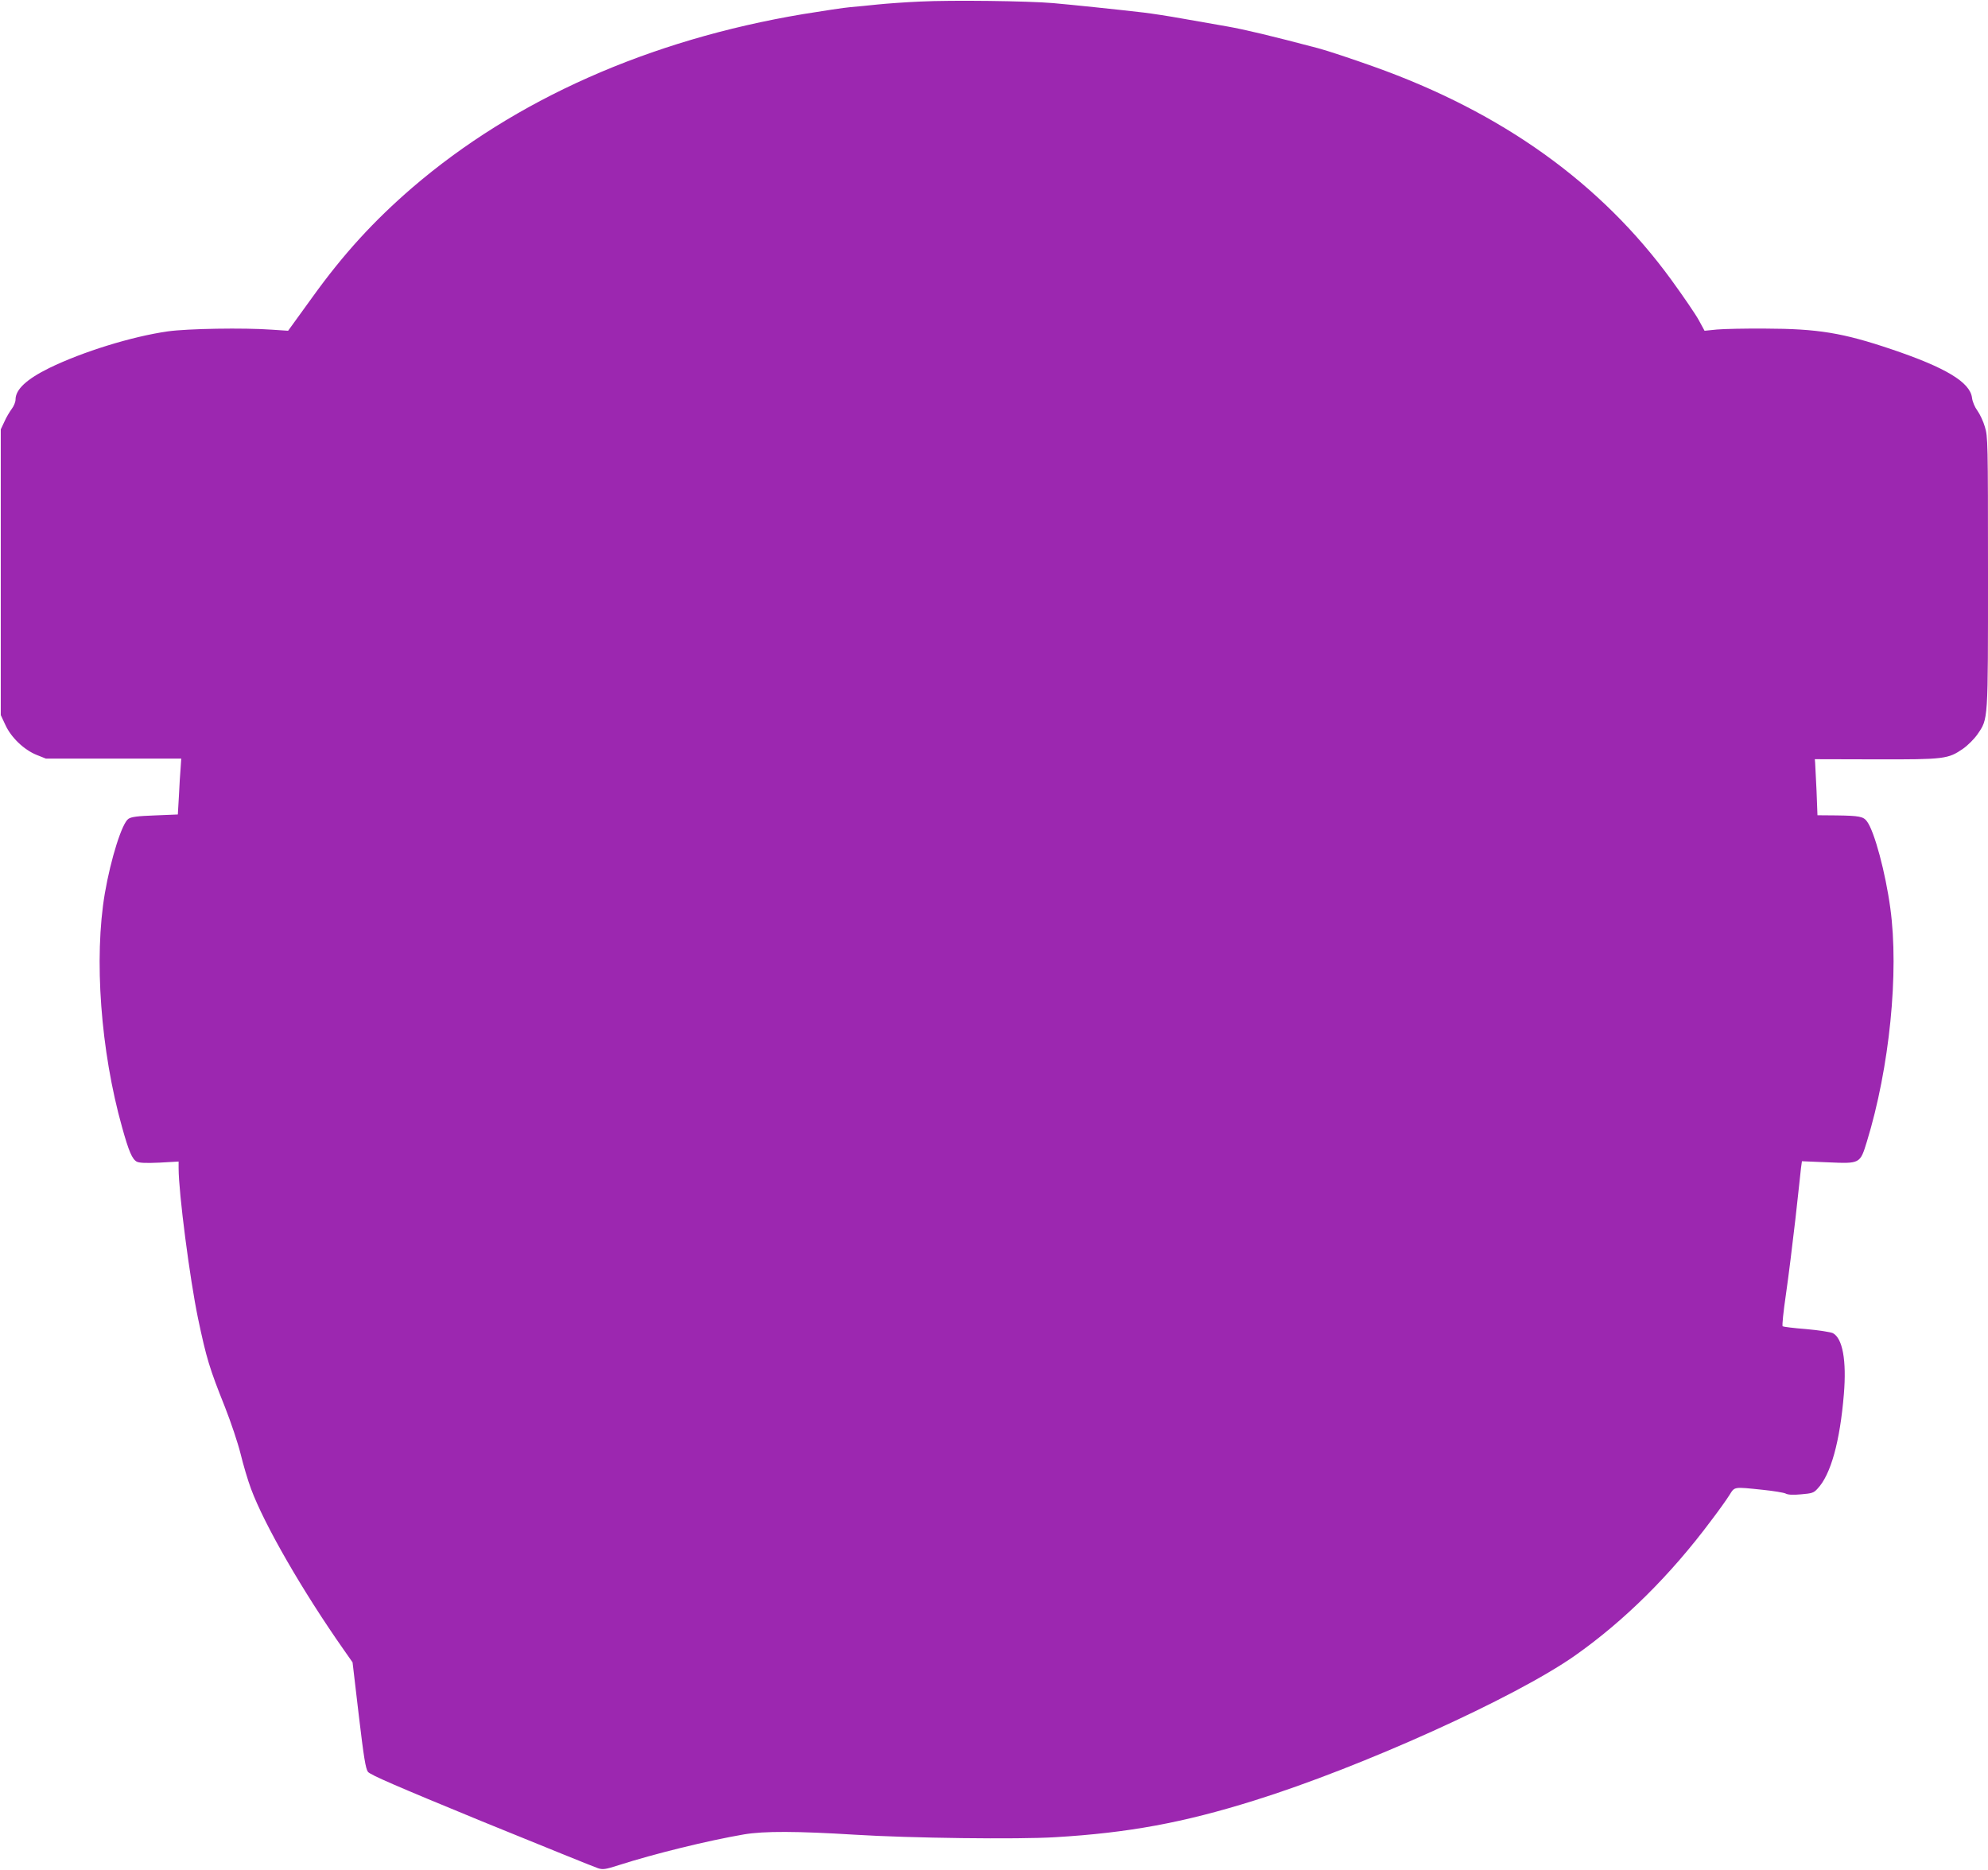
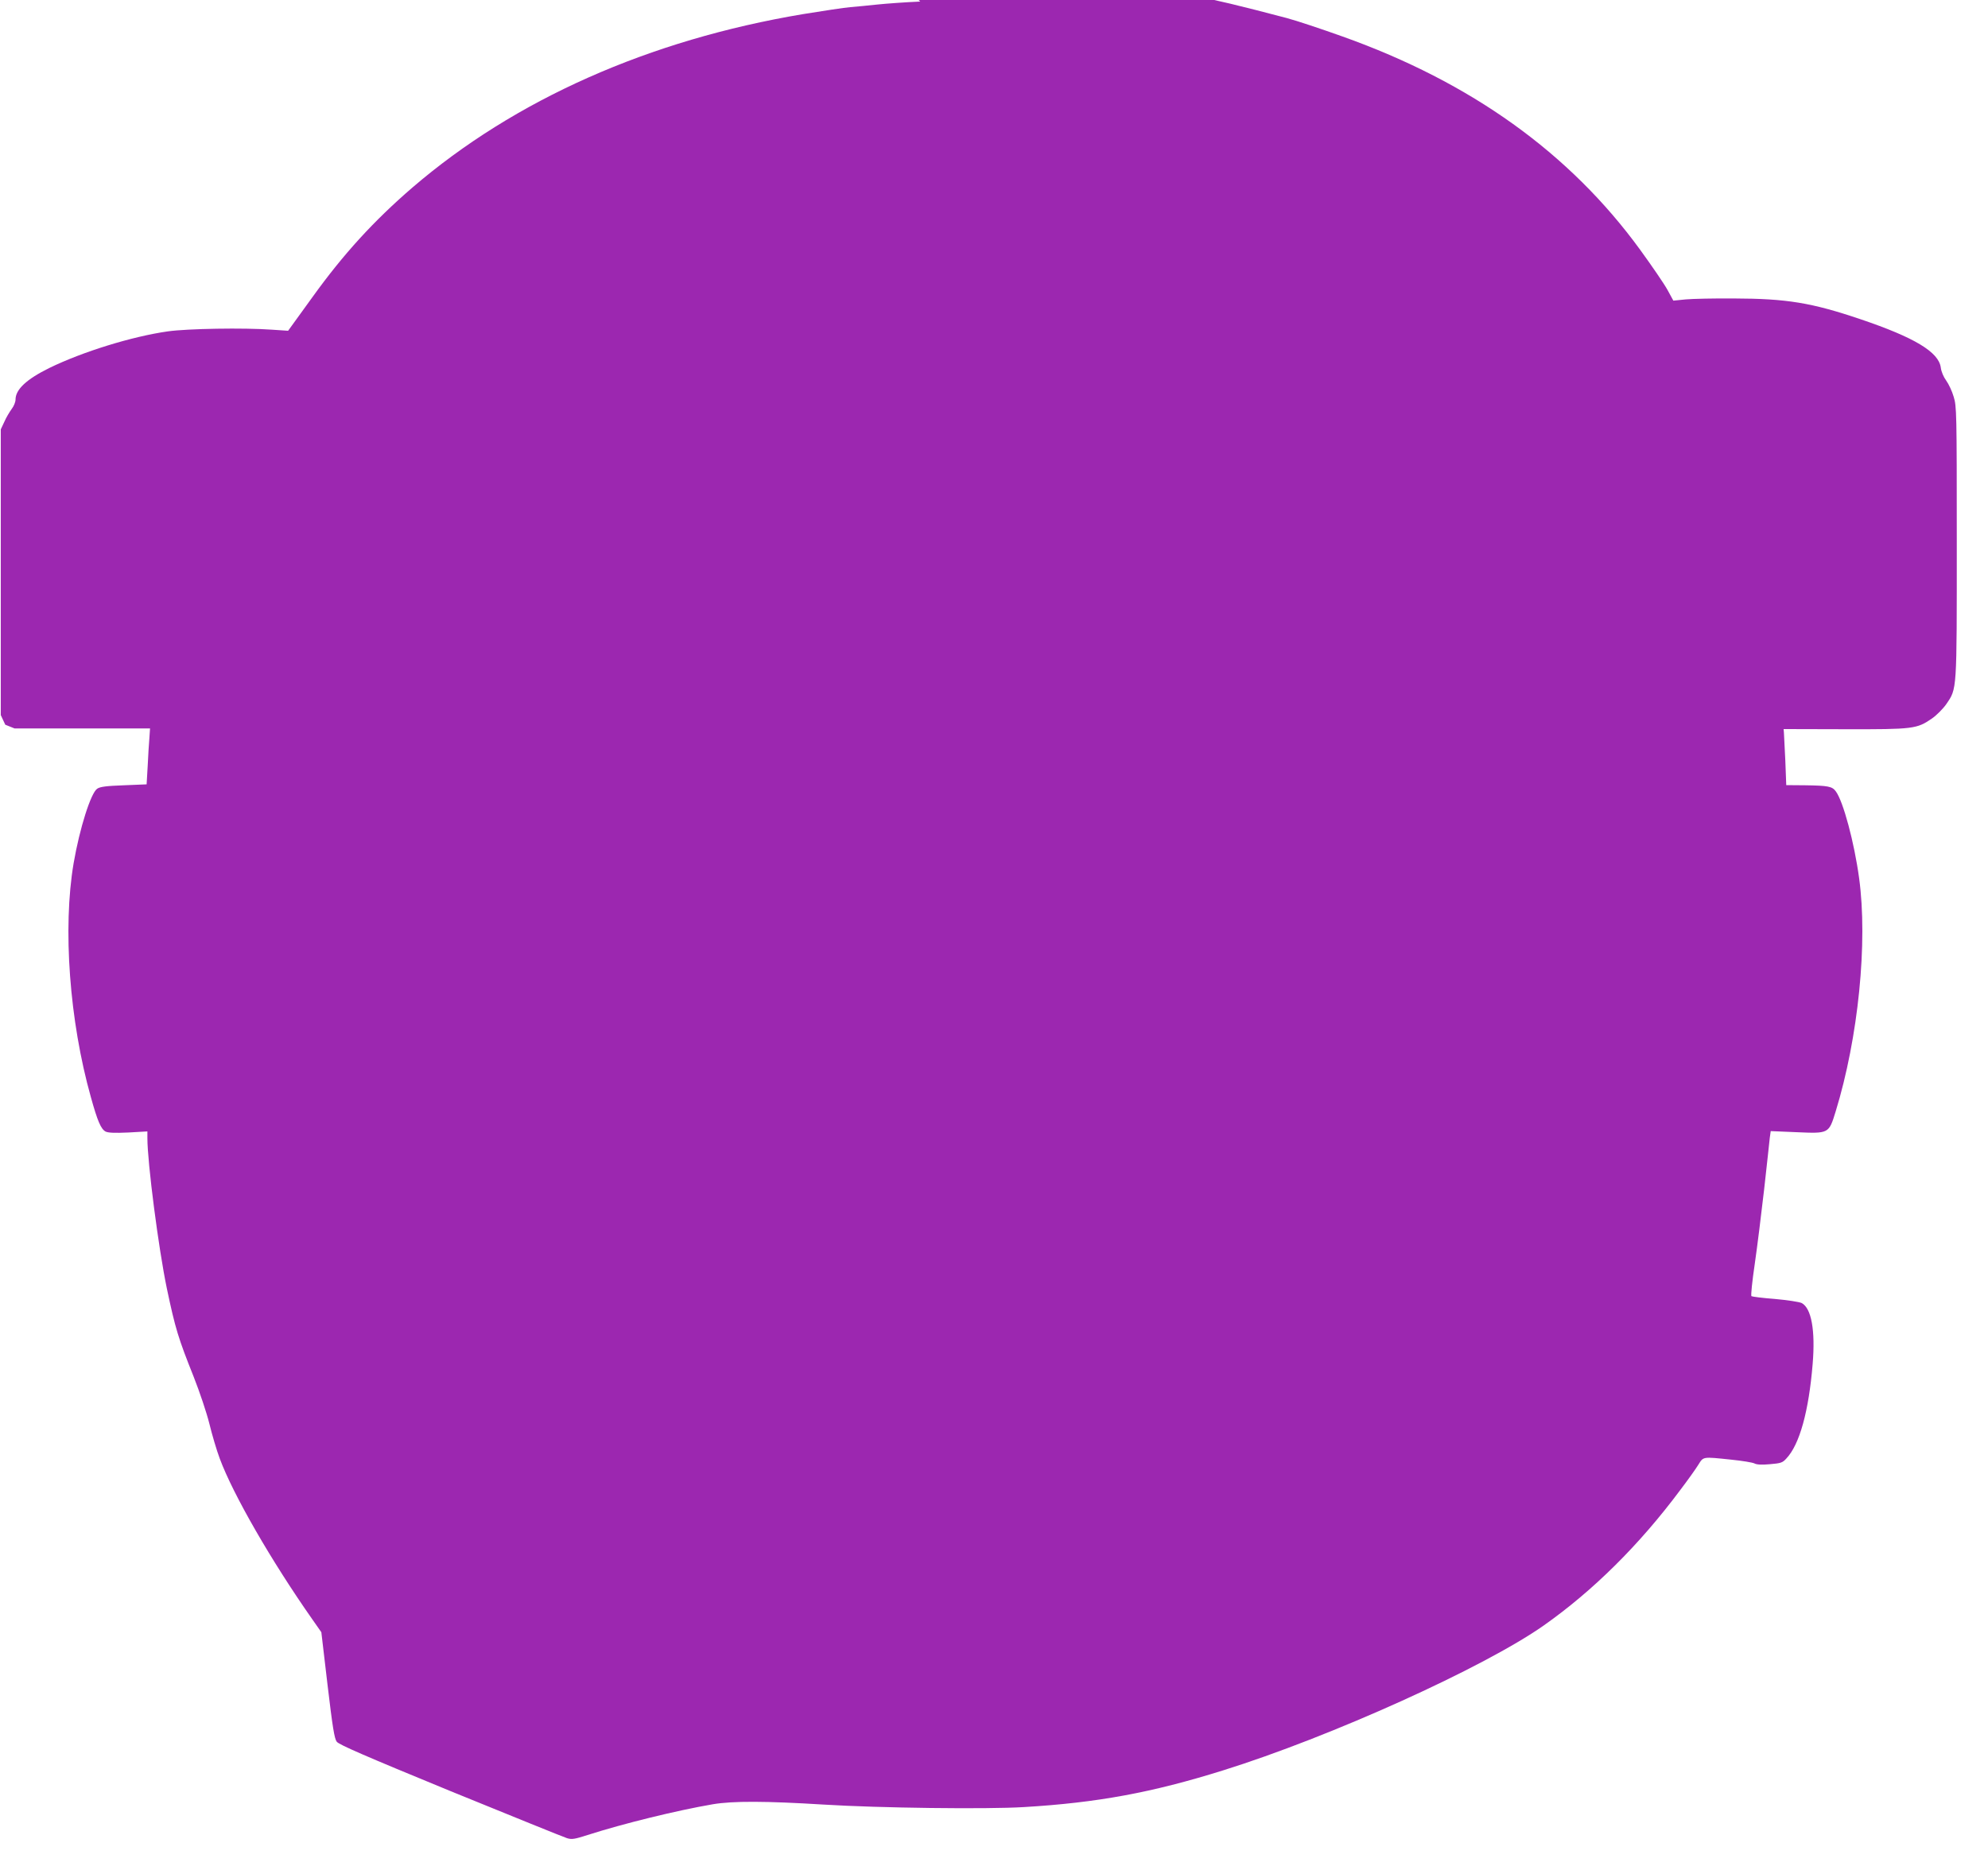
<svg xmlns="http://www.w3.org/2000/svg" version="1.0" width="1280pt" height="1204pt" viewBox="0 0 1280 1204" preserveAspectRatio="xMidYMid meet">
  <g transform="translate(0,1204) scale(0.1,-0.1)" fill="#9c27b0" stroke="none">
-     <path d="M5925 12030 c-93 -4 -217 -13 -275 -19 -58 -6 -136 -14 -175 -17 -38 -3 -176 -24 -305 -45 -991 -166 -1855 -550 -2515 -1117 -249 -215 -443 -427 -643 -705 l-157 -217 -105 7 c-179 13 -543 7 -670 -11 -231 -33 -548 -131 -763 -236 -146 -72 -217 -138 -217 -203 0 -16 -11 -43 -25 -61 -13 -18 -35 -54 -47 -82 l-23 -49 0 -920 0 -920 29 -62 c37 -82 120 -161 201 -194 l60 -24 436 0 436 0 -4 -60 c-3 -33 -8 -114 -11 -180 l-7 -120 -147 -6 c-111 -4 -152 -9 -171 -22 -41 -27 -113 -254 -152 -480 -71 -418 -27 -1015 111 -1506 43 -155 65 -206 95 -222 17 -8 57 -10 146 -6 l123 7 0 -43 c0 -158 72 -712 125 -967 55 -261 74 -322 173 -570 39 -99 83 -230 101 -302 17 -70 47 -172 67 -225 86 -232 332 -659 598 -1038 l56 -80 40 -340 c32 -270 44 -345 59 -365 14 -19 180 -91 732 -318 393 -160 730 -297 750 -303 31 -10 49 -7 133 20 231 74 573 158 806 198 129 22 343 21 715 -2 354 -22 1049 -31 1290 -16 470 28 823 93 1280 236 690 215 1679 662 2065 933 318 224 616 519 879 872 48 63 100 136 116 162 35 55 24 54 215 34 69 -7 135 -18 147 -24 14 -8 47 -10 100 -5 70 6 81 9 106 37 85 90 144 304 169 608 18 217 -8 360 -71 393 -15 7 -92 19 -171 26 -80 6 -148 15 -152 18 -5 4 5 97 21 206 16 110 43 328 61 485 17 157 34 305 36 329 l6 43 166 -7 c209 -9 208 -10 252 133 146 475 208 1090 151 1504 -31 228 -102 494 -150 558 -23 32 -50 37 -197 39 l-122 1 -6 158 c-4 86 -8 167 -9 180 l-2 23 394 -1 c442 -1 464 2 561 69 30 21 71 62 92 92 70 103 68 73 68 1045 0 838 -1 874 -20 935 -10 35 -32 82 -48 104 -17 23 -32 58 -35 84 -13 100 -170 194 -516 311 -316 107 -476 133 -816 134 -126 1 -266 -2 -310 -6 l-80 -8 -37 68 c-20 37 -100 154 -177 260 -453 622 -1088 1078 -1916 1373 -137 49 -299 103 -360 119 -299 79 -471 120 -585 140 -69 12 -197 35 -285 50 -88 16 -200 33 -250 39 -171 20 -470 51 -585 61 -162 14 -653 20 -855 10z" />
+     <path d="M5925 12030 c-93 -4 -217 -13 -275 -19 -58 -6 -136 -14 -175 -17 -38 -3 -176 -24 -305 -45 -991 -166 -1855 -550 -2515 -1117 -249 -215 -443 -427 -643 -705 l-157 -217 -105 7 c-179 13 -543 7 -670 -11 -231 -33 -548 -131 -763 -236 -146 -72 -217 -138 -217 -203 0 -16 -11 -43 -25 -61 -13 -18 -35 -54 -47 -82 l-23 -49 0 -920 0 -920 29 -62 l60 -24 436 0 436 0 -4 -60 c-3 -33 -8 -114 -11 -180 l-7 -120 -147 -6 c-111 -4 -152 -9 -171 -22 -41 -27 -113 -254 -152 -480 -71 -418 -27 -1015 111 -1506 43 -155 65 -206 95 -222 17 -8 57 -10 146 -6 l123 7 0 -43 c0 -158 72 -712 125 -967 55 -261 74 -322 173 -570 39 -99 83 -230 101 -302 17 -70 47 -172 67 -225 86 -232 332 -659 598 -1038 l56 -80 40 -340 c32 -270 44 -345 59 -365 14 -19 180 -91 732 -318 393 -160 730 -297 750 -303 31 -10 49 -7 133 20 231 74 573 158 806 198 129 22 343 21 715 -2 354 -22 1049 -31 1290 -16 470 28 823 93 1280 236 690 215 1679 662 2065 933 318 224 616 519 879 872 48 63 100 136 116 162 35 55 24 54 215 34 69 -7 135 -18 147 -24 14 -8 47 -10 100 -5 70 6 81 9 106 37 85 90 144 304 169 608 18 217 -8 360 -71 393 -15 7 -92 19 -171 26 -80 6 -148 15 -152 18 -5 4 5 97 21 206 16 110 43 328 61 485 17 157 34 305 36 329 l6 43 166 -7 c209 -9 208 -10 252 133 146 475 208 1090 151 1504 -31 228 -102 494 -150 558 -23 32 -50 37 -197 39 l-122 1 -6 158 c-4 86 -8 167 -9 180 l-2 23 394 -1 c442 -1 464 2 561 69 30 21 71 62 92 92 70 103 68 73 68 1045 0 838 -1 874 -20 935 -10 35 -32 82 -48 104 -17 23 -32 58 -35 84 -13 100 -170 194 -516 311 -316 107 -476 133 -816 134 -126 1 -266 -2 -310 -6 l-80 -8 -37 68 c-20 37 -100 154 -177 260 -453 622 -1088 1078 -1916 1373 -137 49 -299 103 -360 119 -299 79 -471 120 -585 140 -69 12 -197 35 -285 50 -88 16 -200 33 -250 39 -171 20 -470 51 -585 61 -162 14 -653 20 -855 10z" />
  </g>
</svg>